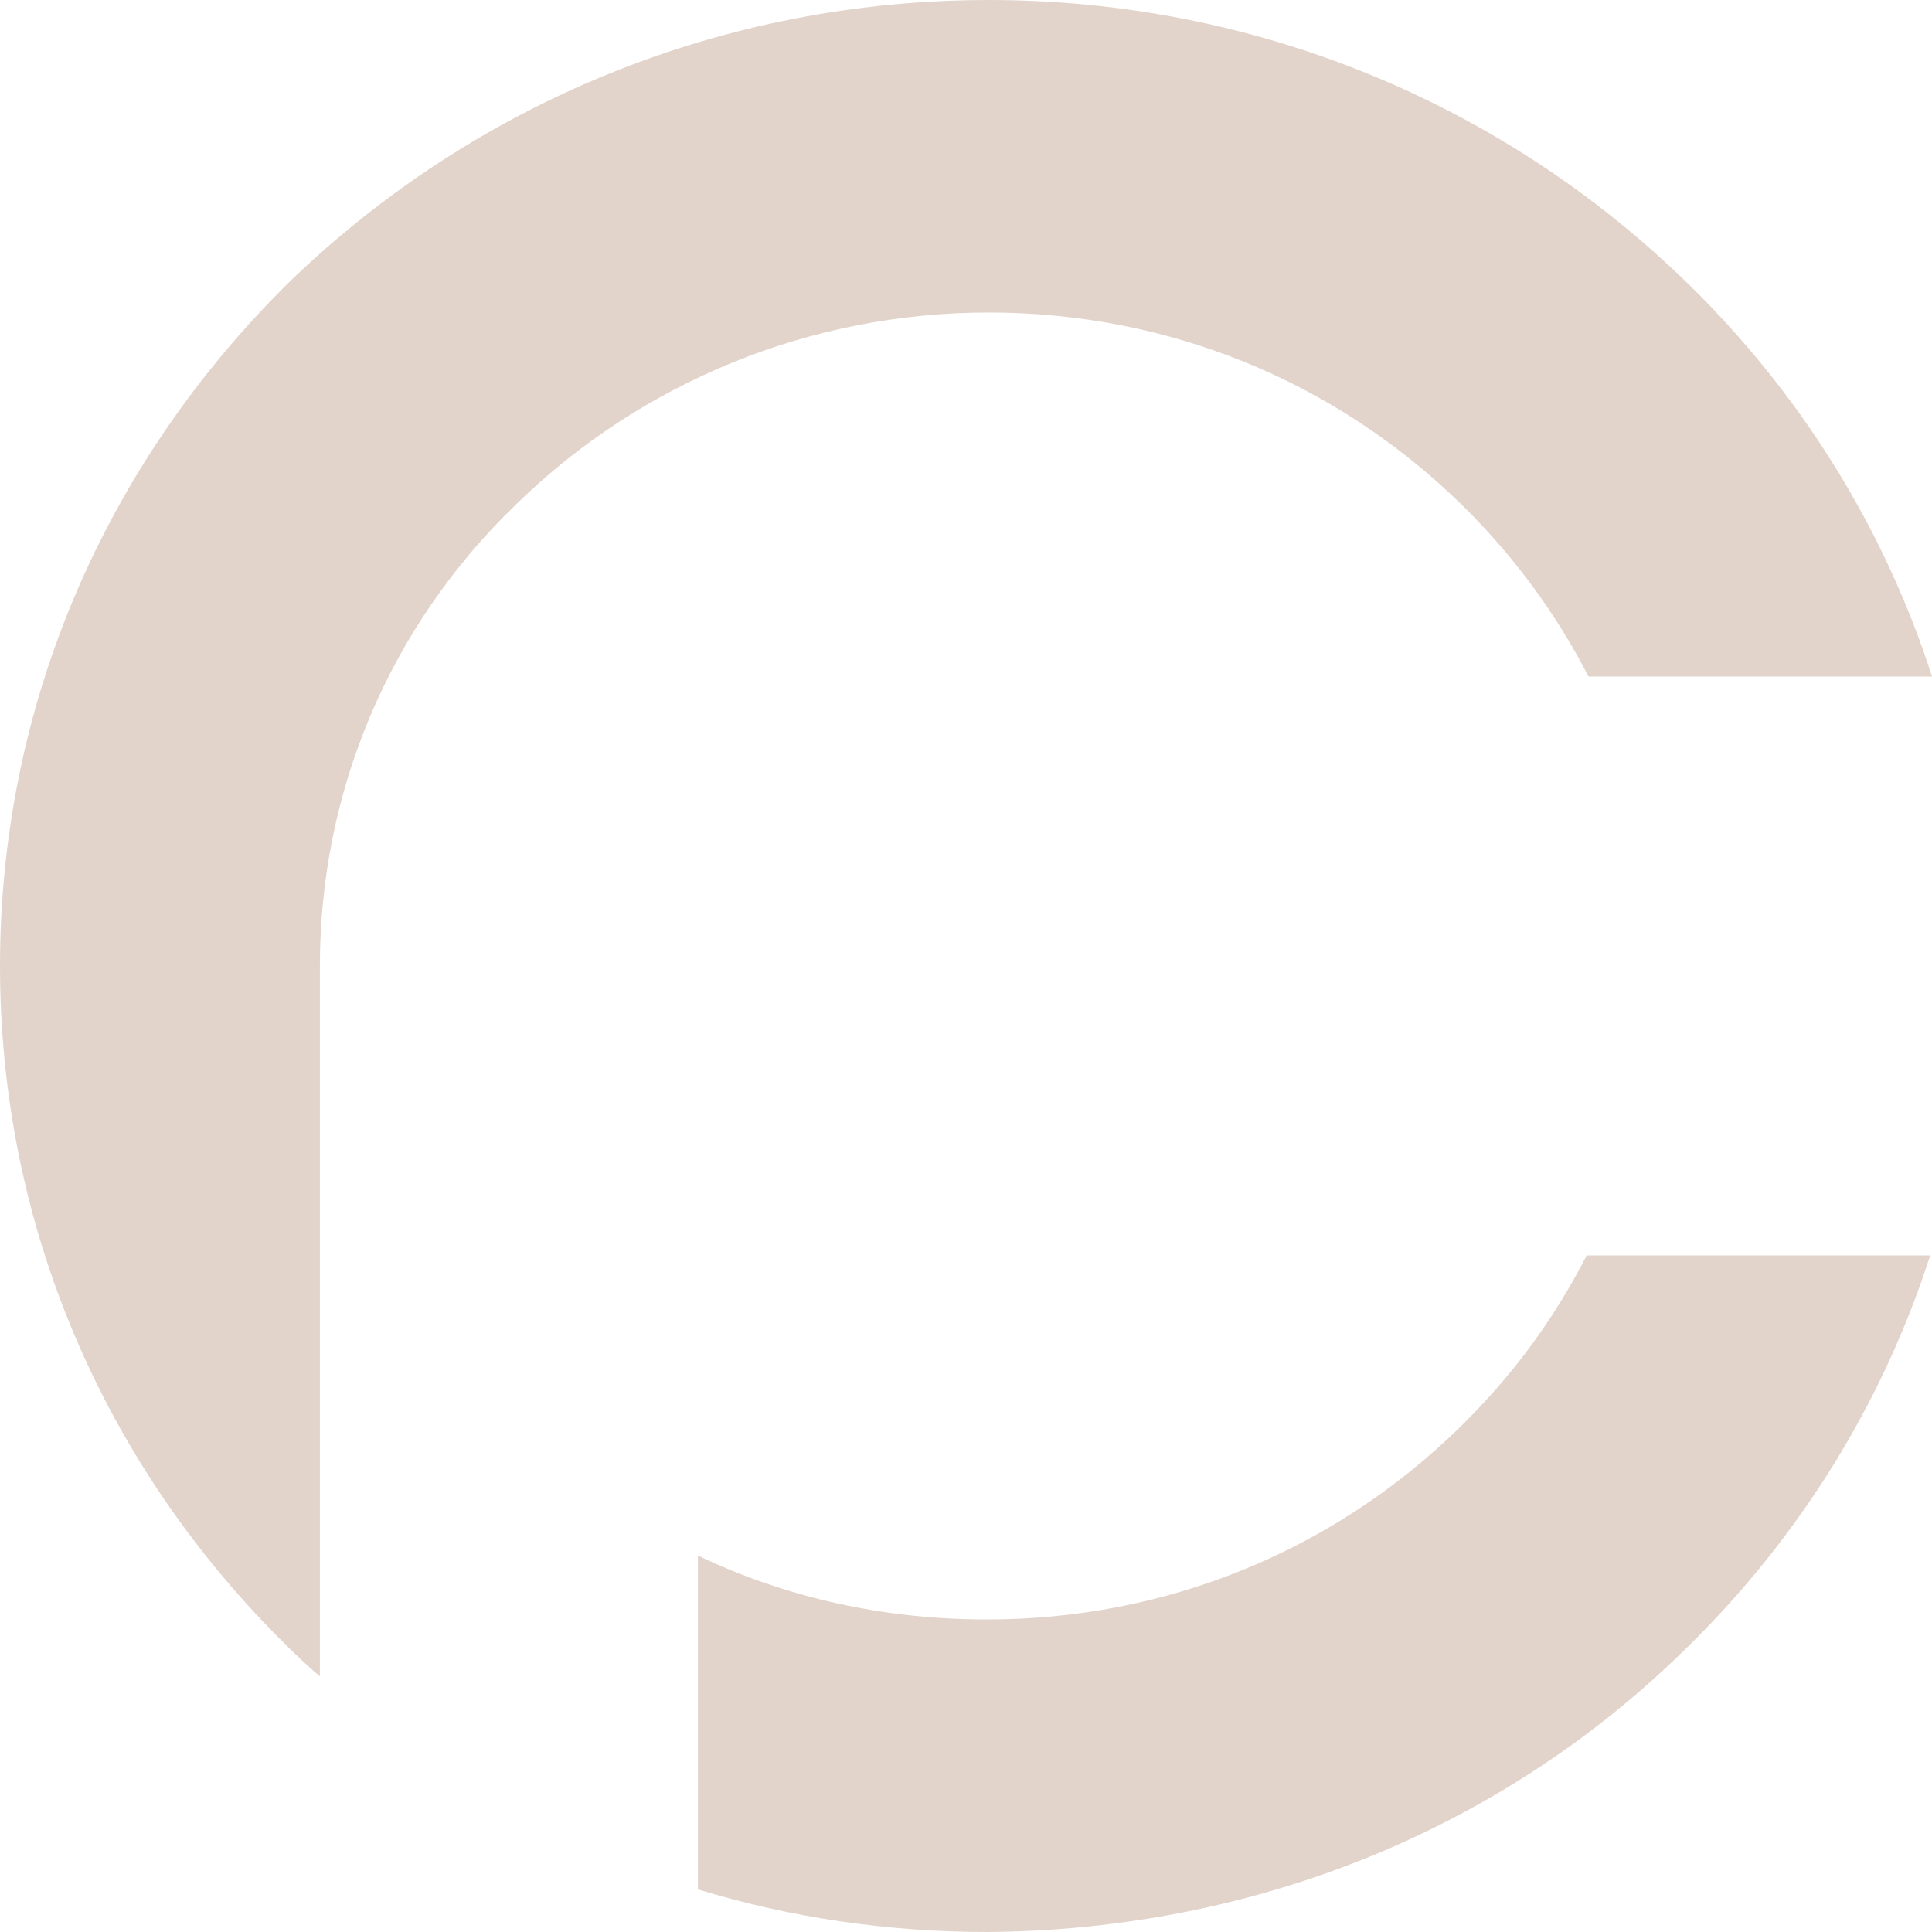
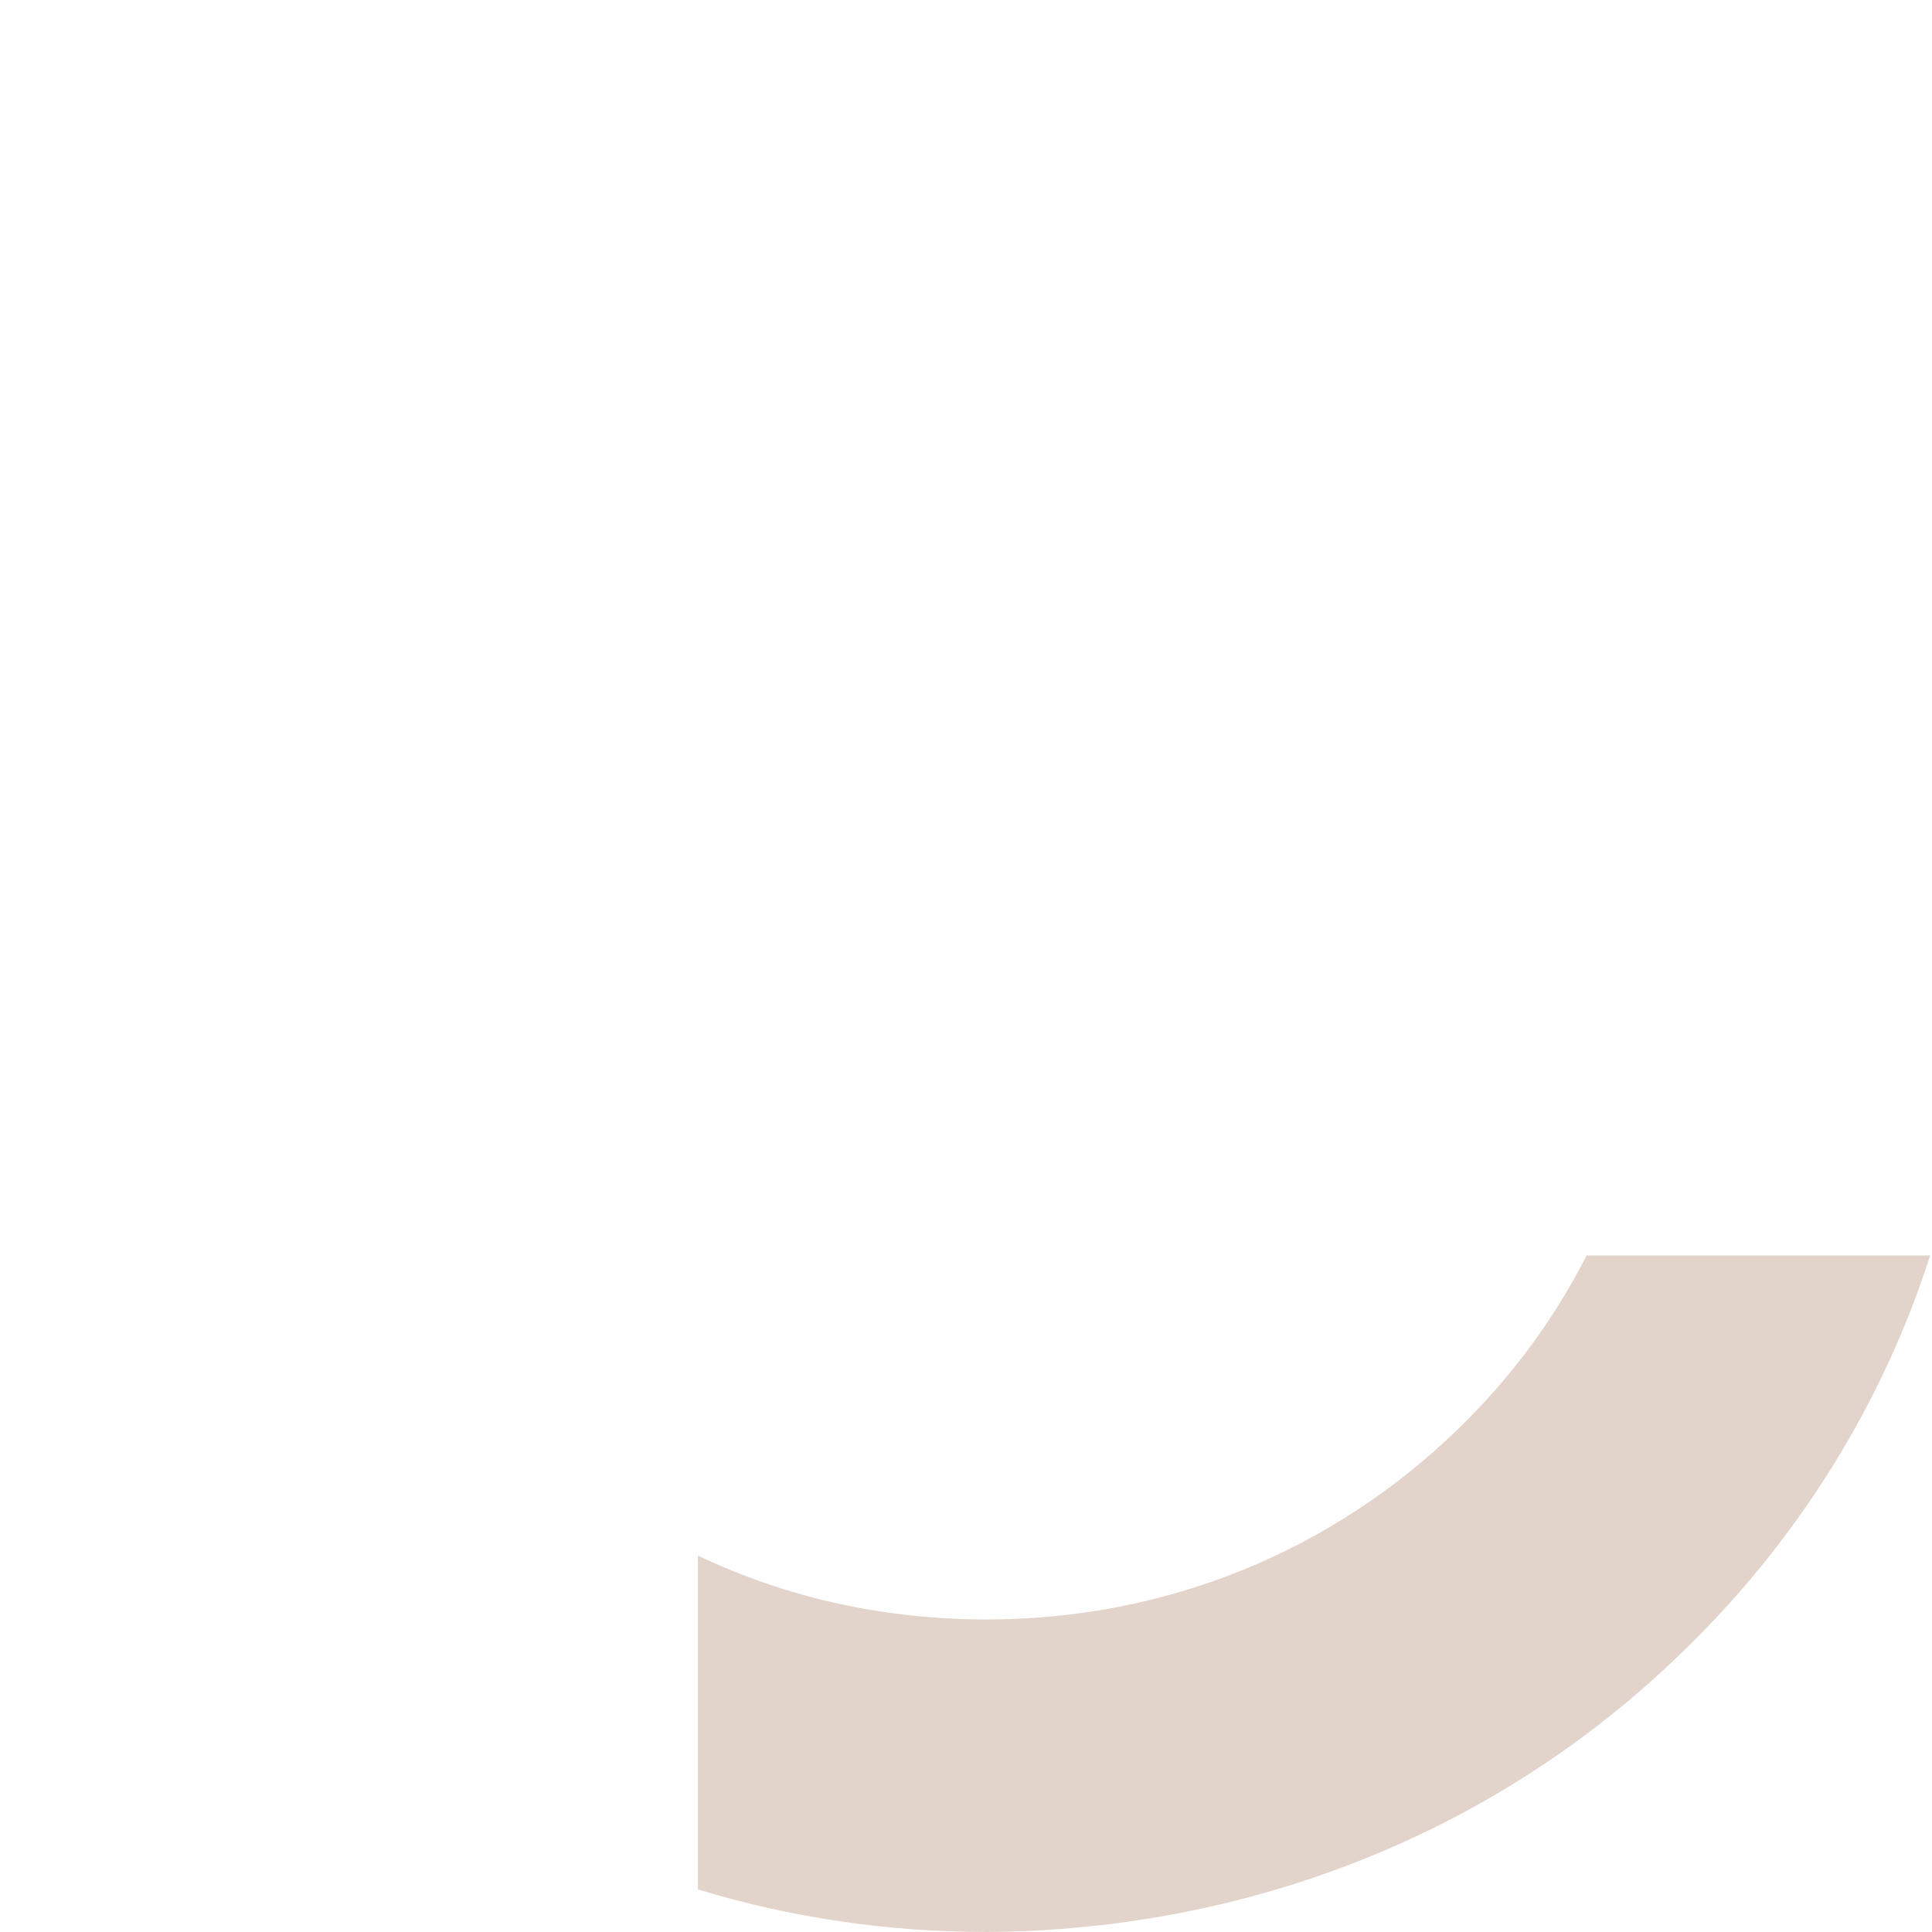
<svg xmlns="http://www.w3.org/2000/svg" width="150" height="150" viewBox="0 0 150 150" fill="none">
  <path d="M130.95 127.941C139.699 119.393 146.19 108.915 149.859 97.472H123.189C120.649 102.436 117.404 106.847 113.311 110.846C103.434 120.496 90.452 125.735 76.623 125.735C68.721 125.735 61.101 124.081 54.186 120.772V146.691C61.383 148.897 69.003 150 76.623 150C97.225 149.862 116.557 142.142 130.95 127.941Z" fill="#E2D4CB" />
-   <path d="M113.452 39.154C117.404 43.015 120.79 47.564 123.33 52.528H150C146.331 41.085 139.84 30.607 131.091 22.059C116.557 7.858 97.225 0 76.764 0C56.303 0 36.971 7.858 22.436 21.921C8.043 36.121 0 54.871 0 75C0 95.129 8.043 113.879 22.436 127.941C23.142 128.631 23.989 129.458 24.835 130.147V75C24.835 61.489 30.198 48.667 40.075 39.154C49.812 29.642 62.935 24.265 76.764 24.265C90.593 24.265 103.575 29.504 113.452 39.154Z" fill="#E2D4CB" />
</svg>